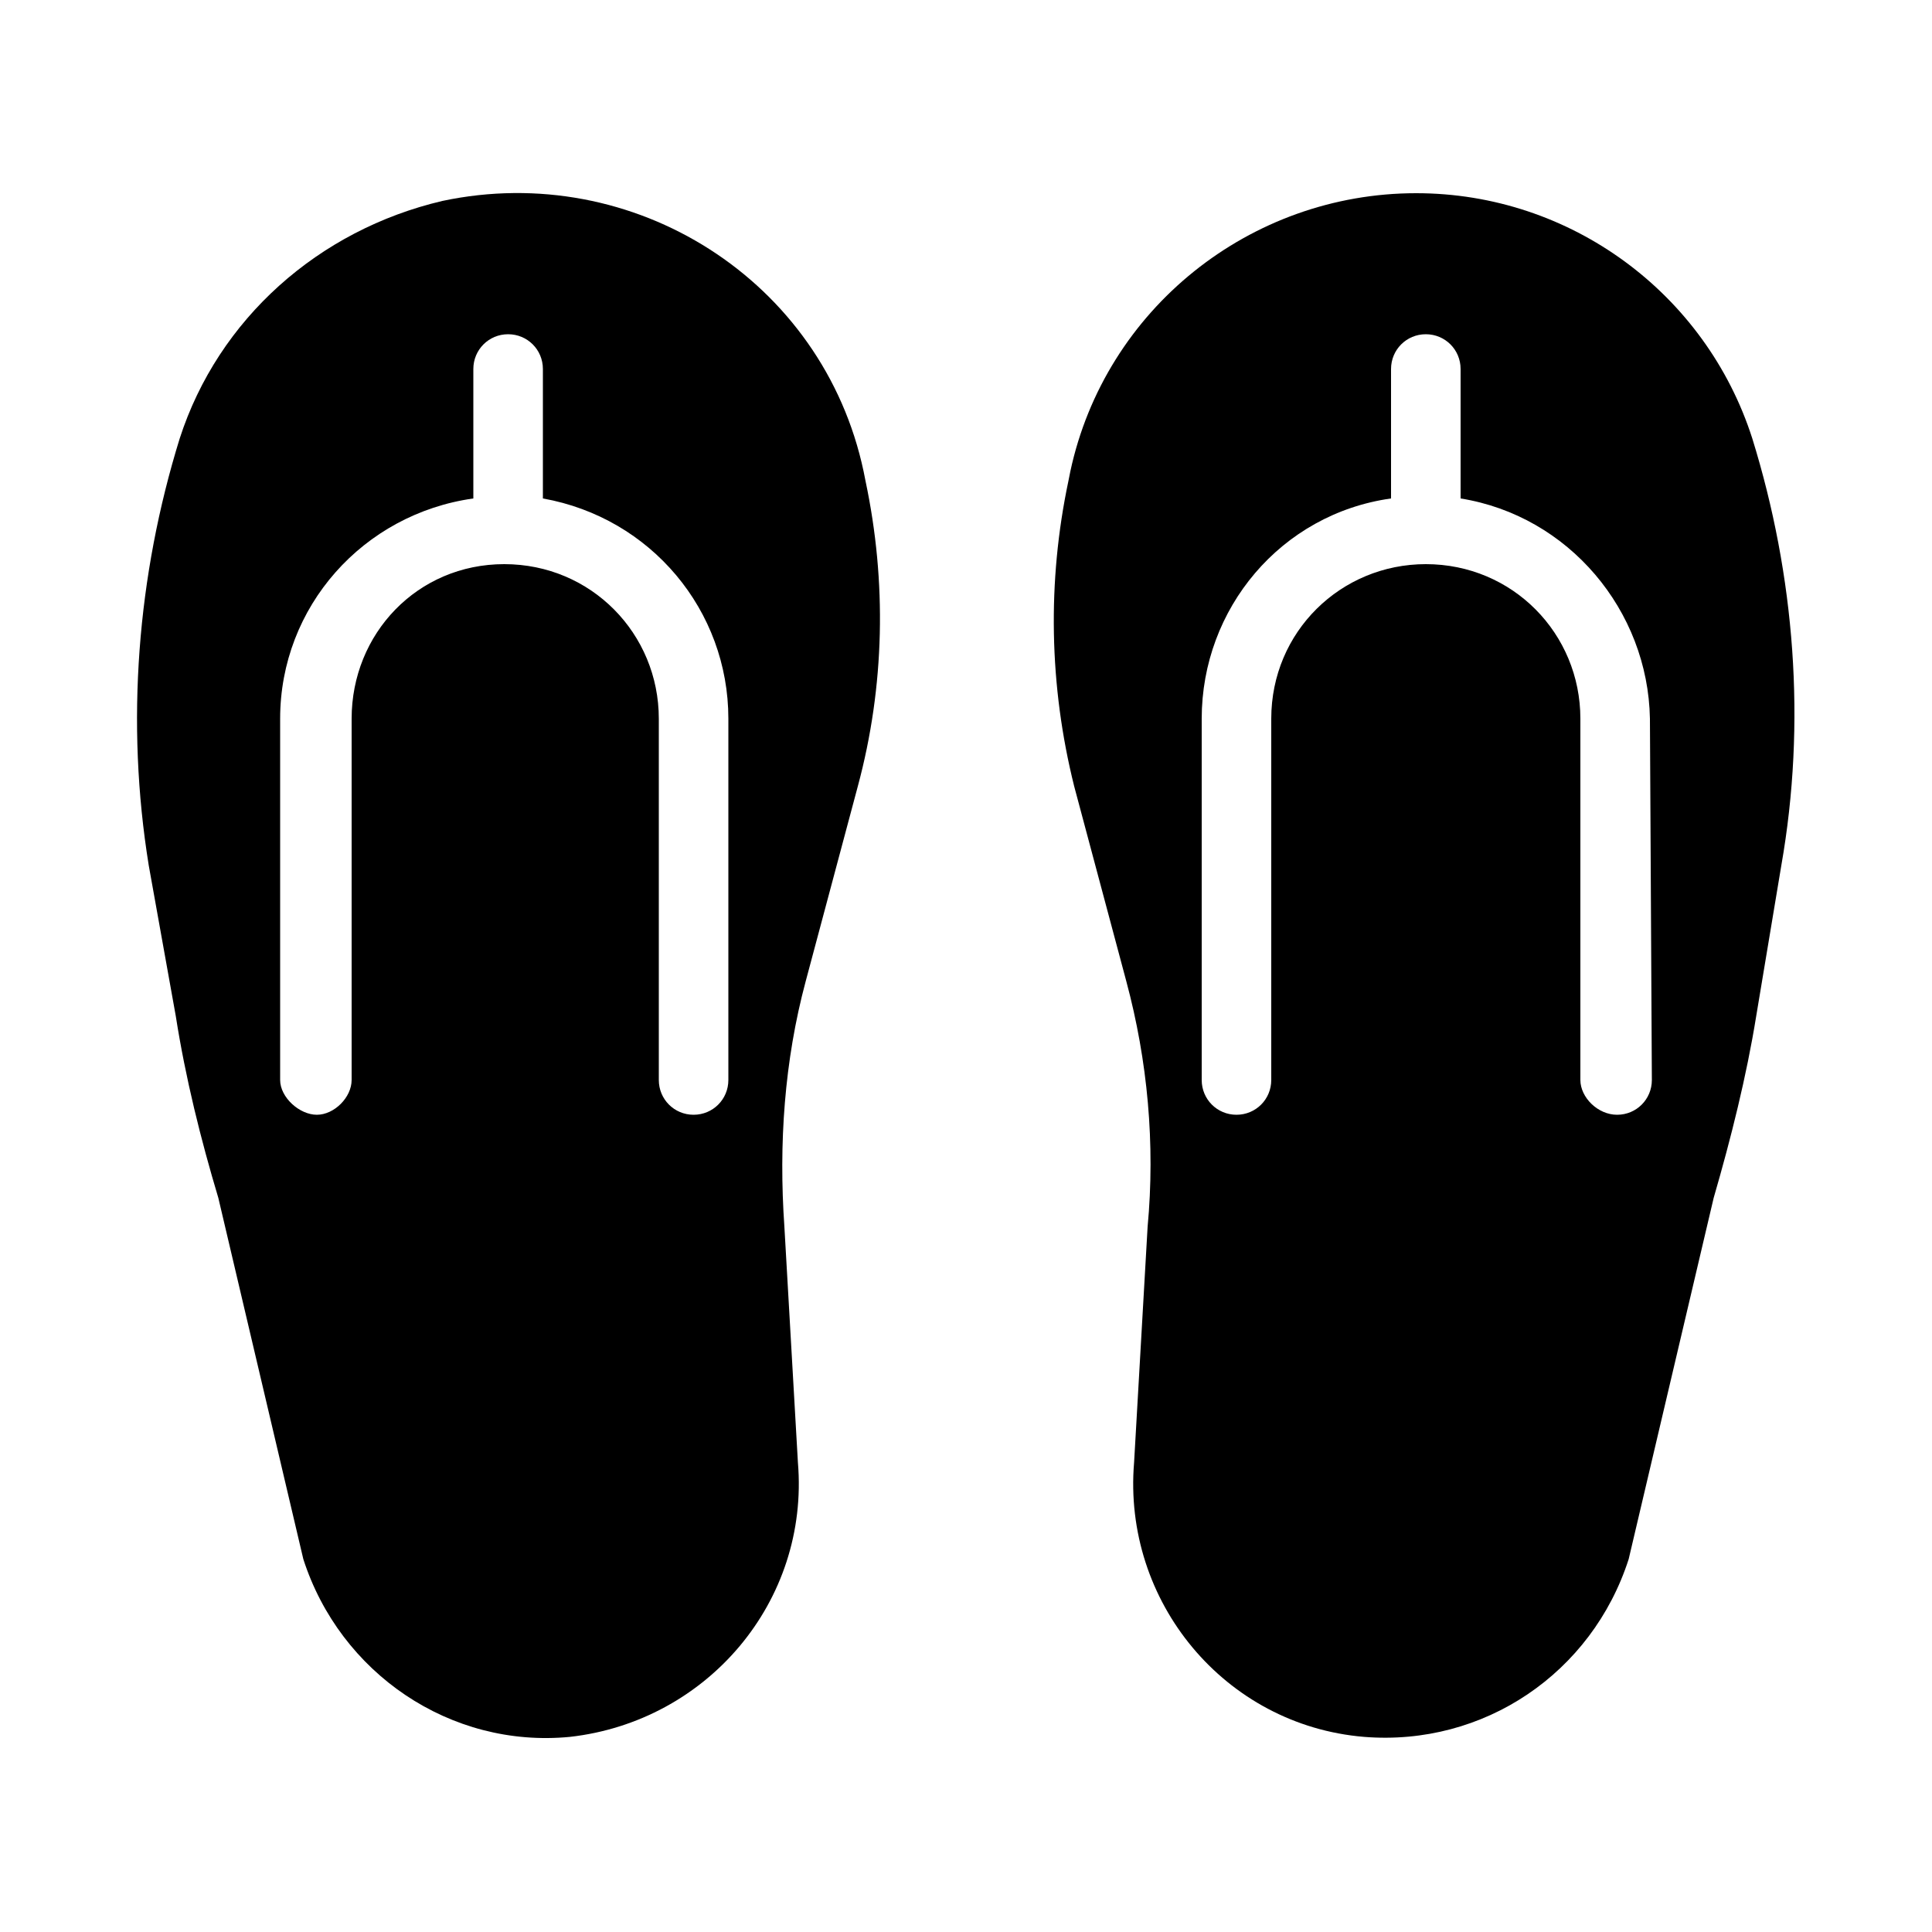
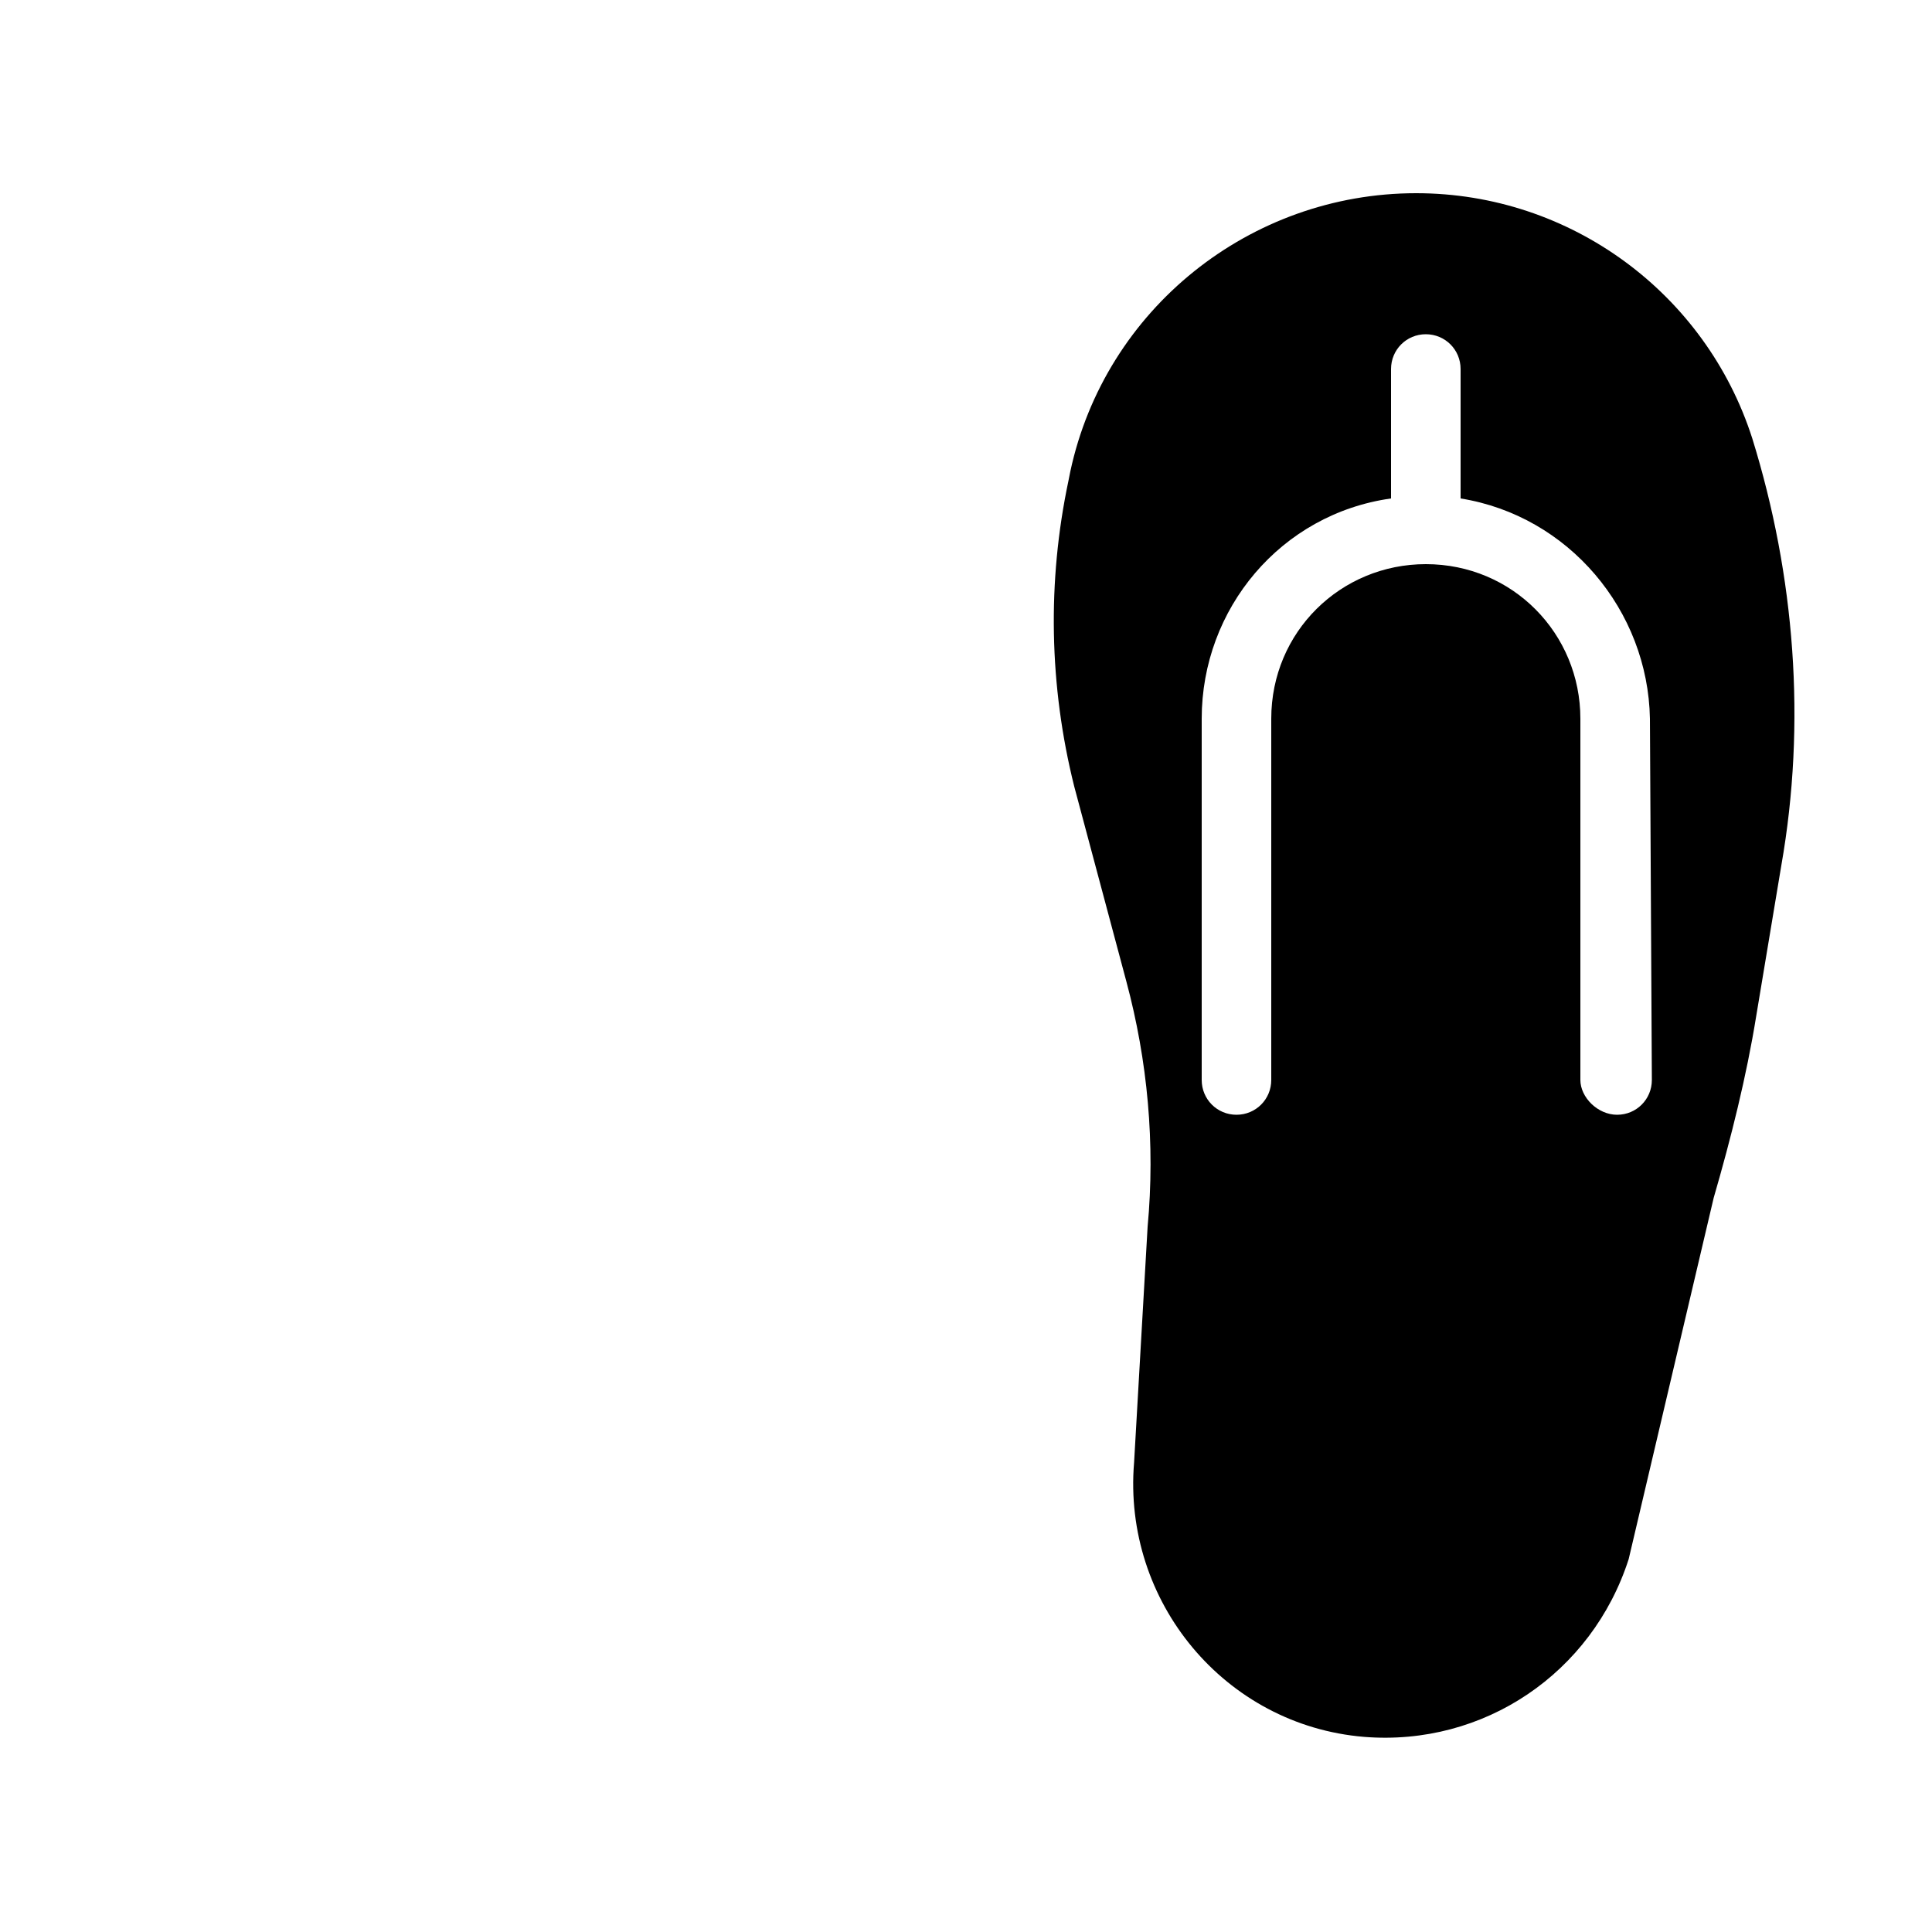
<svg xmlns="http://www.w3.org/2000/svg" version="1.1" id="Layer_1" x="0px" y="0px" viewBox="0 0 100 100" style="enable-background:new 0 0 100 100;" xml:space="preserve">
  <style type="text/css">
	.st0{fill:#000000;}
</style>
  <g>
    <g>
      <g>
-         <path class="st0" d="M44.8,24.9l-0.1-0.5c-2.1-9.9-11.9-16.1-21.8-14c-6.4,1.5-11.6,6.1-13.6,12.3c-2.2,7.1-2.8,14.7-1.6,22.1     l1.4,7.8c0.5,3.2,1.3,6.4,2.2,9.4l4.4,18.7c1.9,5.9,7.6,9.8,13.8,9.2c7.1-0.8,12.4-7,11.8-14.2l-0.7-12.2     c-0.3-4.3,0-8.6,1.1-12.7l2.7-10.1C45.8,35.5,45.9,30.1,44.8,24.9z M37.7,55.9c0,1-0.8,1.8-1.8,1.8c-1,0-1.8-0.8-1.8-1.8V37.2     c0-4.4-3.5-8-8-8s-7.9,3.6-7.9,8v18.7c0,0.9-0.9,1.8-1.8,1.8c-0.9,0-1.9-0.9-1.9-1.8V37.2c0-5.8,4.3-10.6,10-11.4v-6.7     c0-1,0.8-1.8,1.8-1.8c1,0,1.8,0.8,1.8,1.8v6.7c5.6,1,9.6,5.8,9.6,11.4V55.9z" />
-       </g>
+         </g>
    </g>
    <g>
      <g>
        <path class="st0" d="M90.7,22.7C88.3,15.2,81.3,10,73.3,10l0,0c-8.6,0-16.1,6-17.9,14.4l-0.1,0.5c-1.1,5.2-1,10.6,0.3,15.8     l2.7,10.1c1.1,4.1,1.5,8.4,1.1,12.7l-0.7,12.2c-0.6,7.2,4.7,13.6,11.9,14.2c6.2,0.5,11.8-3.3,13.7-9.2L88.7,62     c0.9-3.1,1.7-6.3,2.2-9.4l1.3-7.8C93.5,37.4,92.9,29.8,90.7,22.7z M85.5,55.9c0,1-0.8,1.8-1.8,1.8s-1.9-0.9-1.9-1.8V37.2     c0-4.4-3.5-8-8-8c-4.4,0-8,3.5-8,8v18.7c0,1-0.8,1.8-1.8,1.8c-1,0-1.8-0.8-1.8-1.8V37.2c0-5.7,4.1-10.6,9.8-11.4v-6.7     c0-1,0.8-1.8,1.8-1.8c1,0,1.8,0.8,1.8,1.8v6.7c5.6,0.9,9.7,5.8,9.8,11.4L85.5,55.9L85.5,55.9z" />
      </g>
    </g>
  </g>
</svg>